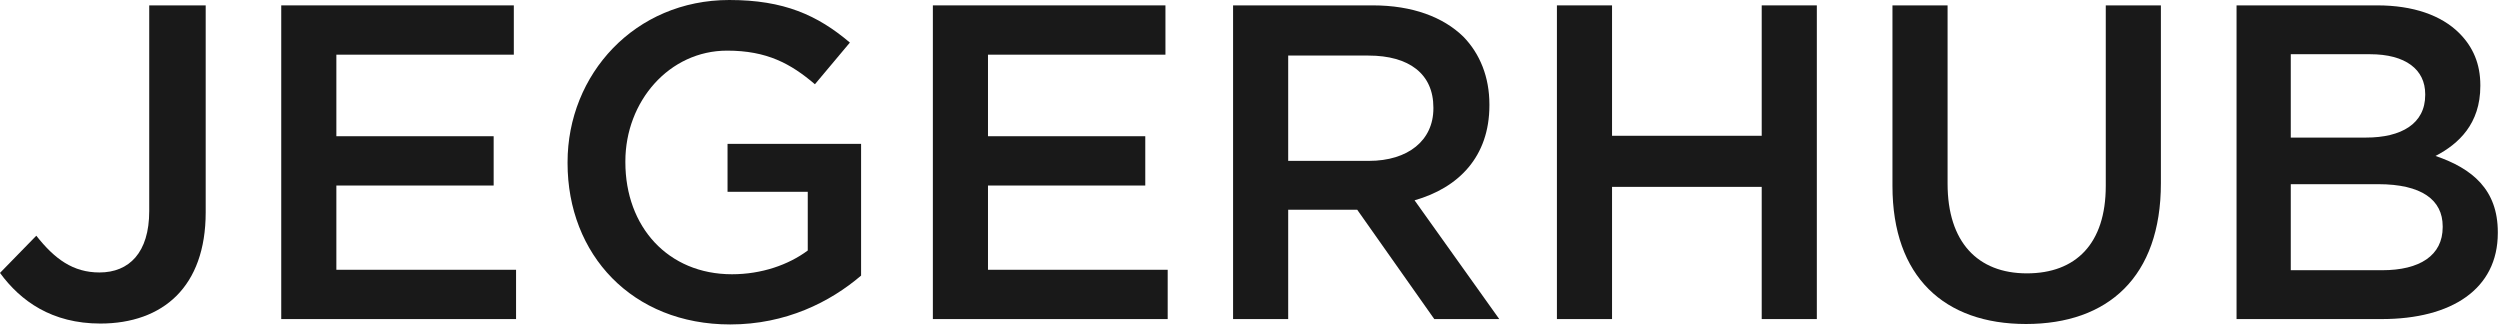
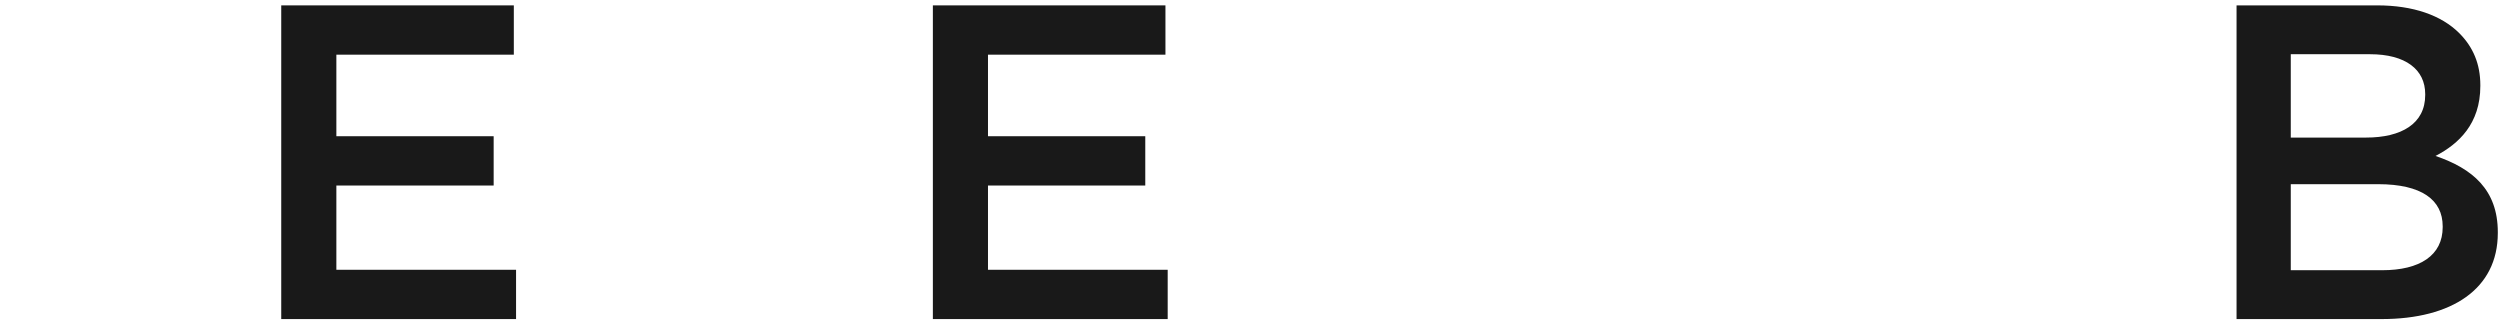
<svg xmlns="http://www.w3.org/2000/svg" width="964" height="126" viewBox="0 0 964 126" fill="none">
-   <path d="M38.707 124.76C20.045 124.76 7.949 116.12 0 105.234L13.997 90.892C21.081 99.877 28.166 105.061 38.361 105.061C49.766 105.061 57.542 97.458 57.542 81.388V2.074H79.314V81.906C79.314 96.249 75.167 106.962 68.082 114.047C60.998 121.131 50.803 124.76 38.707 124.76Z" fill="black" fill-opacity="0.9" />
  <path d="M108.447 123.032V2.074H198.129V21.081H129.701V52.531H190.353V71.538H129.701V104.024H198.993V123.032H108.447Z" fill="black" fill-opacity="0.9" />
-   <path d="M281.577 125.106C243.734 125.106 218.851 98.149 218.851 62.898V62.553C218.851 28.684 244.771 0 281.232 0C302.313 0 315.273 5.875 327.714 16.416L314.236 32.486C304.905 24.537 295.747 19.526 280.368 19.526C258.077 19.526 241.142 39.052 241.142 62.207V62.553C241.142 87.436 257.558 105.752 282.268 105.752C293.673 105.752 304.041 102.124 311.471 96.594V73.958H280.54V55.468H332.034V106.271C320.111 116.466 303.004 125.106 281.577 125.106Z" fill="black" fill-opacity="0.9" />
  <path d="M359.713 123.032V2.074H449.395V21.081H380.967V52.531H441.619V71.538H380.967V104.024H450.259V123.032H359.713Z" fill="black" fill-opacity="0.9" />
-   <path d="M475.474 123.032V2.074H529.387C544.593 2.074 556.516 6.566 564.292 14.169C570.686 20.736 574.315 29.721 574.315 40.262V40.608C574.315 60.479 562.392 72.402 545.457 77.241L578.116 123.032H553.06L523.339 80.87H496.728V123.032H475.474ZM496.728 62.035H527.832C543.038 62.035 552.715 54.086 552.715 41.817V41.471C552.715 28.512 543.384 21.427 527.659 21.427H496.728V62.035Z" fill="black" fill-opacity="0.9" />
-   <path d="M600.348 123.032V2.074H621.602V52.358H679.316V2.074H700.571V123.032H679.316V72.057H621.602V123.032H600.348Z" fill="black" fill-opacity="0.9" />
-   <path d="M781.227 124.933C749.778 124.933 729.733 106.789 729.733 71.711V2.074H750.987V70.847C750.987 93.311 762.565 105.407 781.572 105.407C800.407 105.407 811.985 94.002 811.985 71.711V2.074H833.239V70.674C833.239 106.789 812.849 124.933 781.227 124.933Z" fill="black" fill-opacity="0.9" />
  <path d="M862.414 123.032V2.074H916.672C930.496 2.074 941.382 5.875 948.294 12.787C953.651 18.144 956.416 24.71 956.416 32.832V33.177C956.416 47.692 948.121 55.468 939.136 60.134C953.305 64.972 963.155 73.094 963.155 89.509V89.855C963.155 111.455 945.357 123.032 918.4 123.032H862.414ZM883.322 53.049H912.352C926.003 53.049 935.162 47.692 935.162 36.633V36.288C935.162 26.784 927.558 20.909 913.907 20.909H883.322V53.049ZM883.322 104.197H918.573C933.088 104.197 941.901 98.495 941.901 87.609V87.263C941.901 77.068 933.779 71.02 917.018 71.02H883.322V104.197Z" fill="black" fill-opacity="0.9" />
</svg>